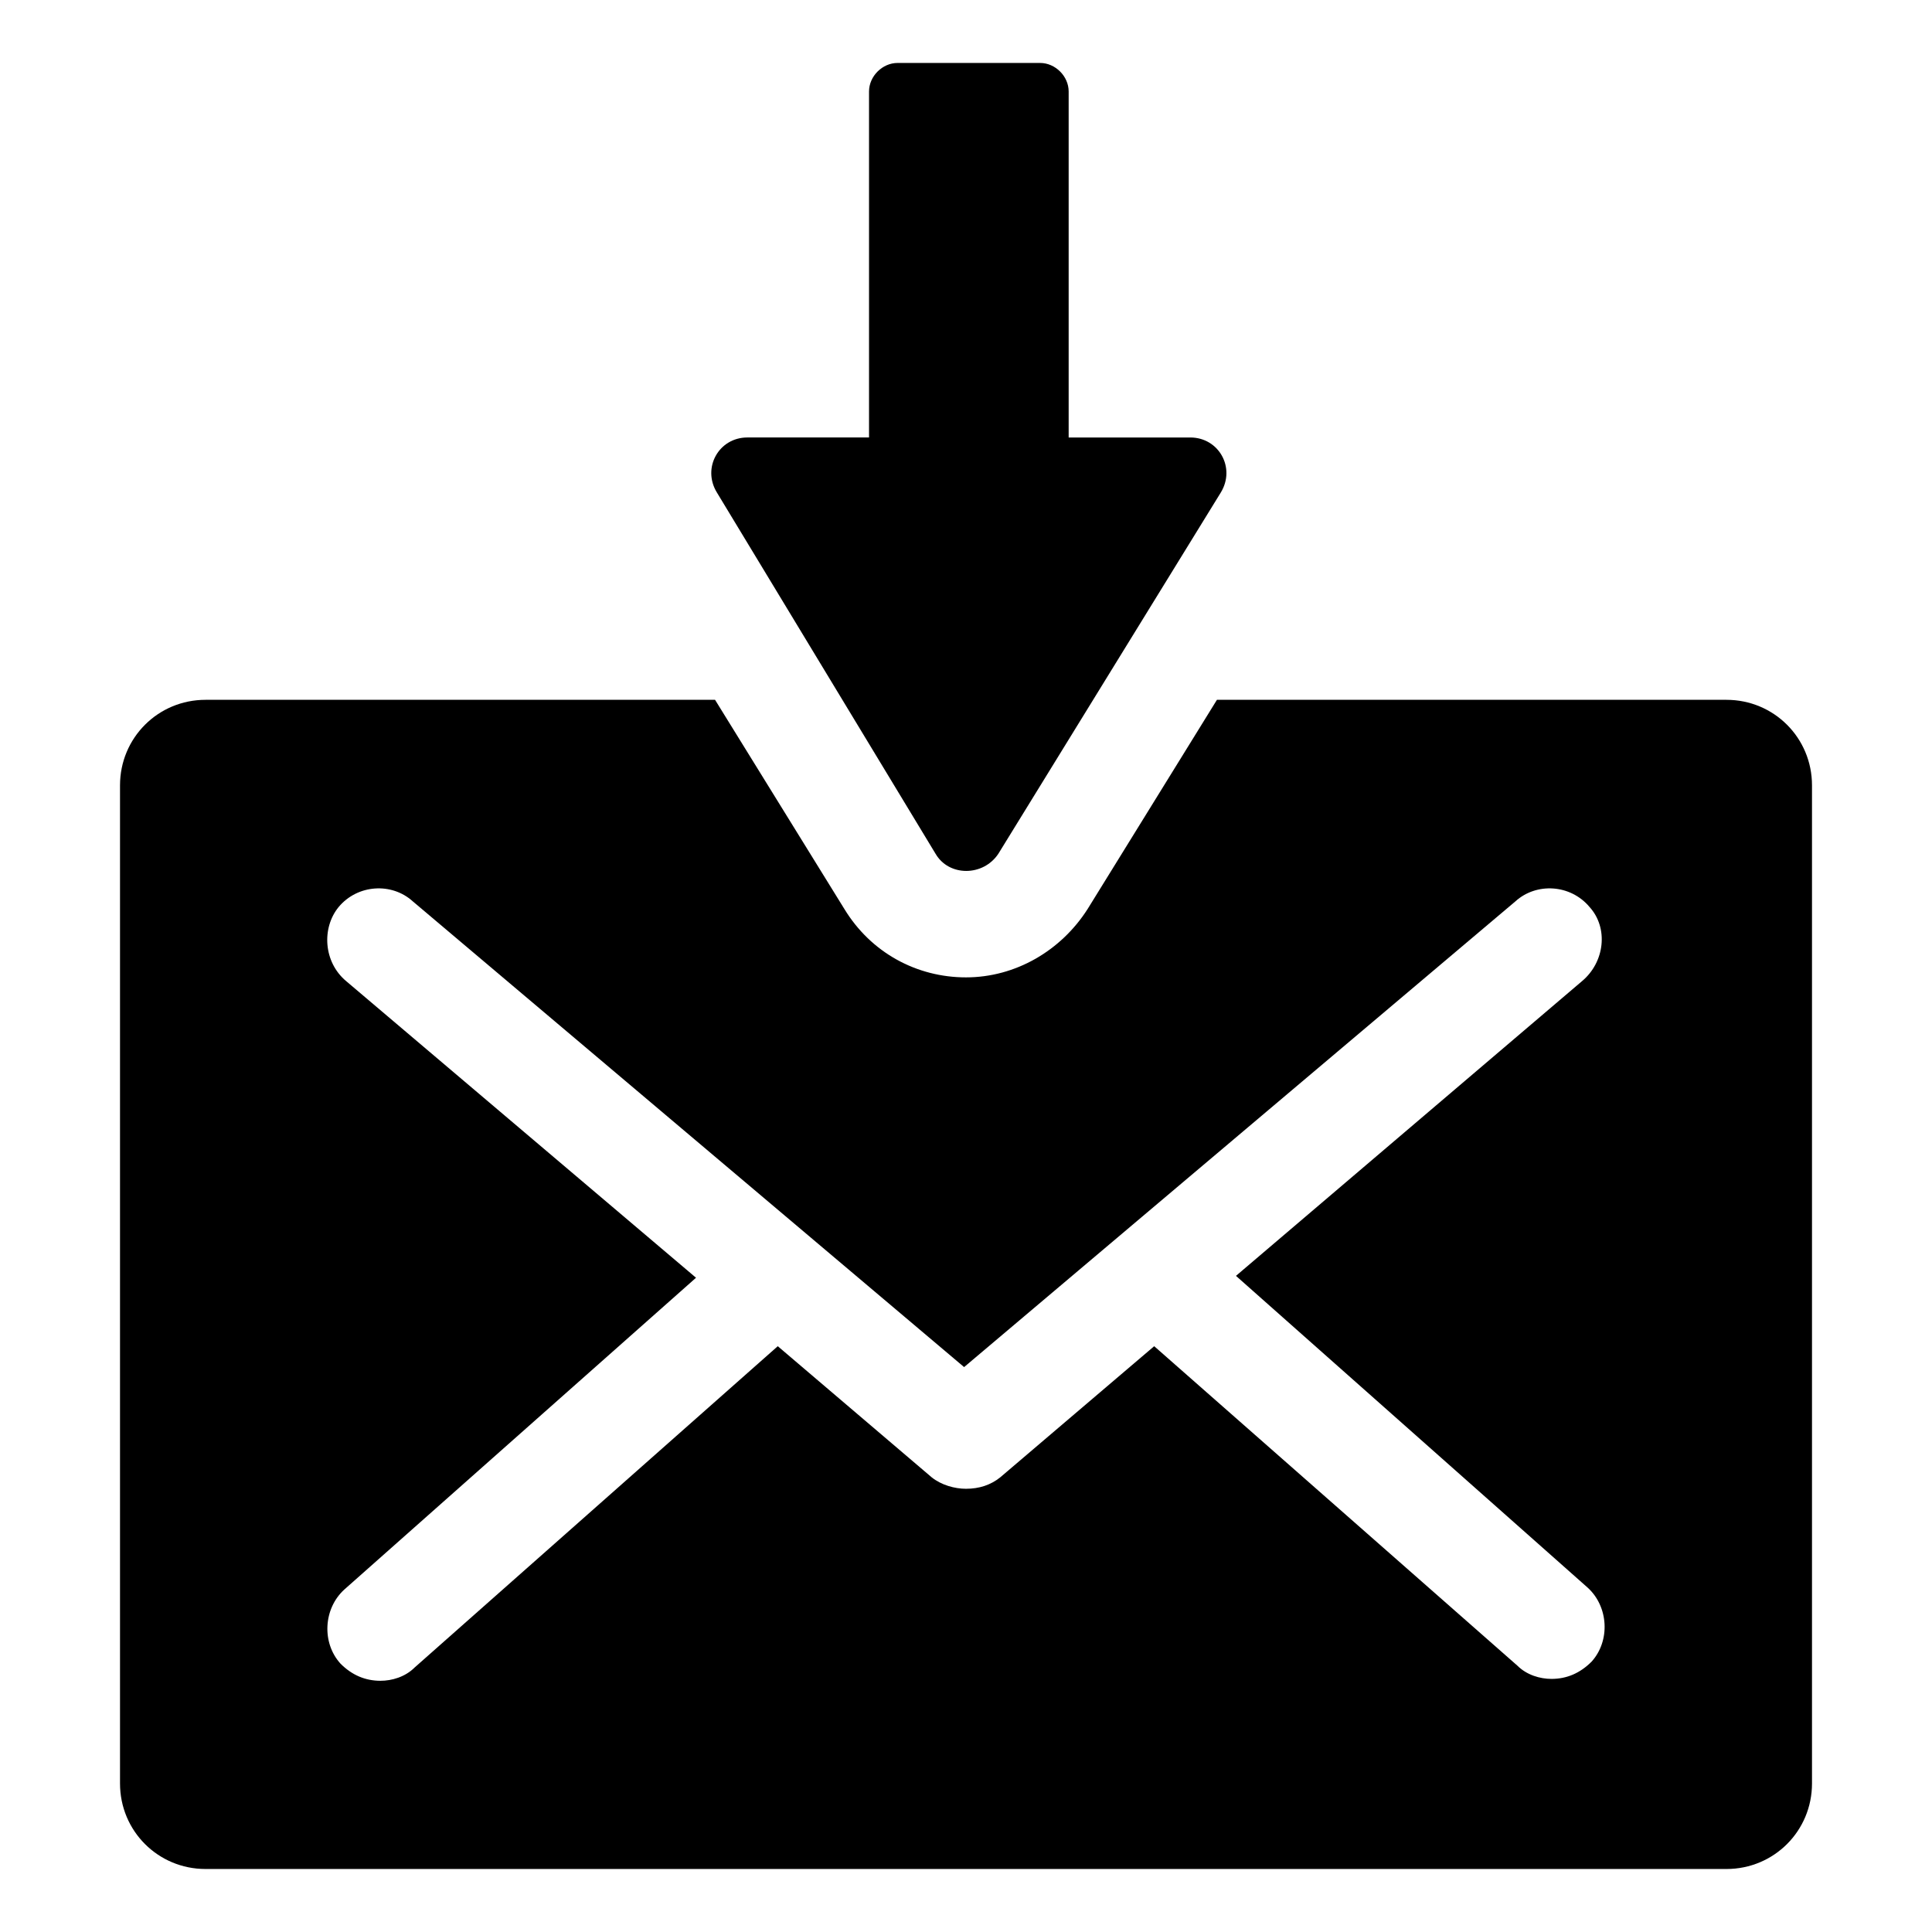
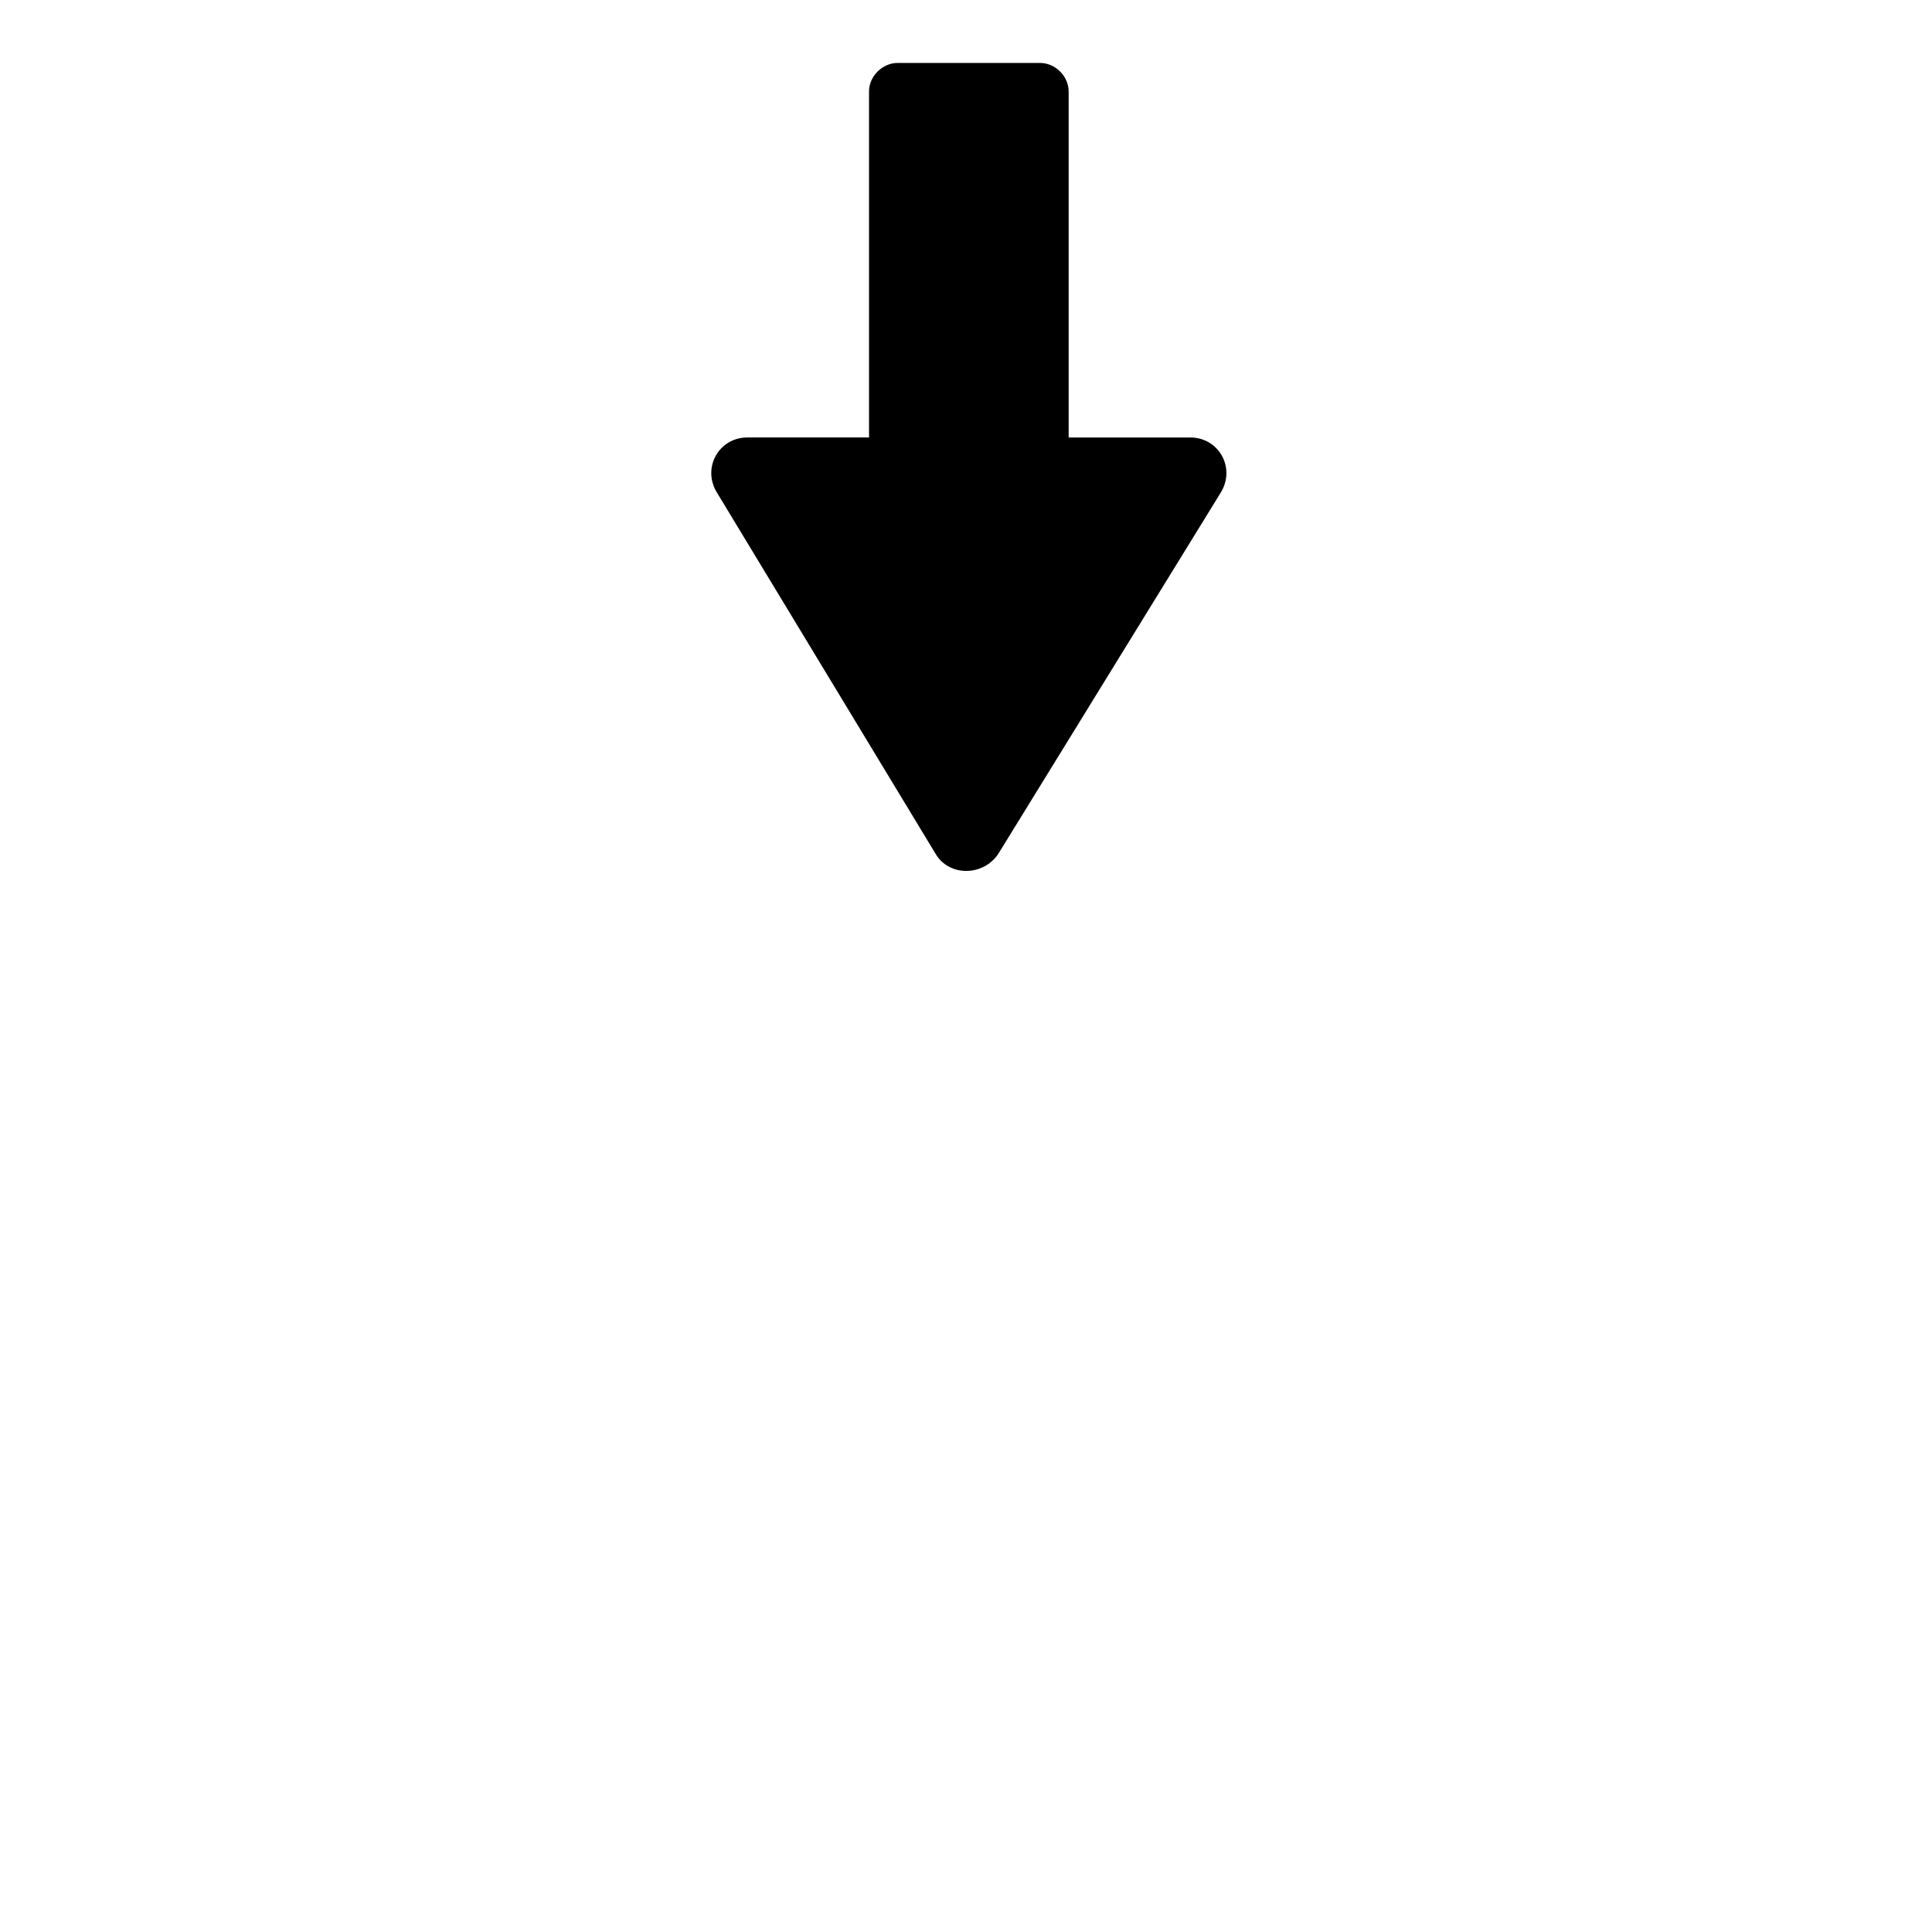
<svg xmlns="http://www.w3.org/2000/svg" fill="#000000" width="800px" height="800px" version="1.1" viewBox="144 144 512 512">
  <g>
-     <path d="m601.52 329.46h-135.02l-34.258 55.418c-7.055 11.082-19.145 18.137-32.242 18.137s-25.191-6.551-32.242-18.137l-34.262-55.418h-135.02c-12.594 0-22.672 10.078-22.672 22.672v264.5c0 12.594 10.078 22.672 22.672 22.672h403.05c12.594 0 22.672-10.078 22.672-22.672v-264.5c0-12.594-10.078-22.672-22.672-22.672zm-35.773 254.93c-3.023 3.023-6.551 4.535-10.578 4.535-3.023 0-6.551-1.008-9.07-3.527l-96.227-84.641-40.809 34.762c-2.519 2.016-5.543 3.023-9.07 3.023-3.023 0-6.551-1.008-9.07-3.023l-40.805-34.762-96.227 85.141c-2.519 2.519-6.047 3.527-9.07 3.527-4.031 0-7.559-1.512-10.578-4.535-5.039-5.543-4.535-14.609 1.008-19.648l93.203-82.625-92.699-78.594c-6.047-5.039-6.551-14.105-2.016-19.648 5.039-6.047 14.105-6.551 19.648-1.512l146.11 123.43 146.11-123.43c5.543-5.039 14.609-4.535 19.648 1.512 5.039 5.543 4.031 14.609-2.016 19.648l-91.695 78.094 93.203 82.625c5.543 5.035 6.047 14.105 1.008 19.648z" />
    <path d="m391.94 370.27c3.527 6.047 12.594 6.047 16.625 0l58.945-95.723c4.031-6.551-0.504-14.609-8.062-14.609h-32.242v-91.695c0-4.031-3.527-7.559-7.559-7.559h-37.785c-4.031 0-7.559 3.527-7.559 7.559v91.691h-32.242c-7.559 0-12.09 8.062-8.062 14.609z" />
  </g>
</svg>